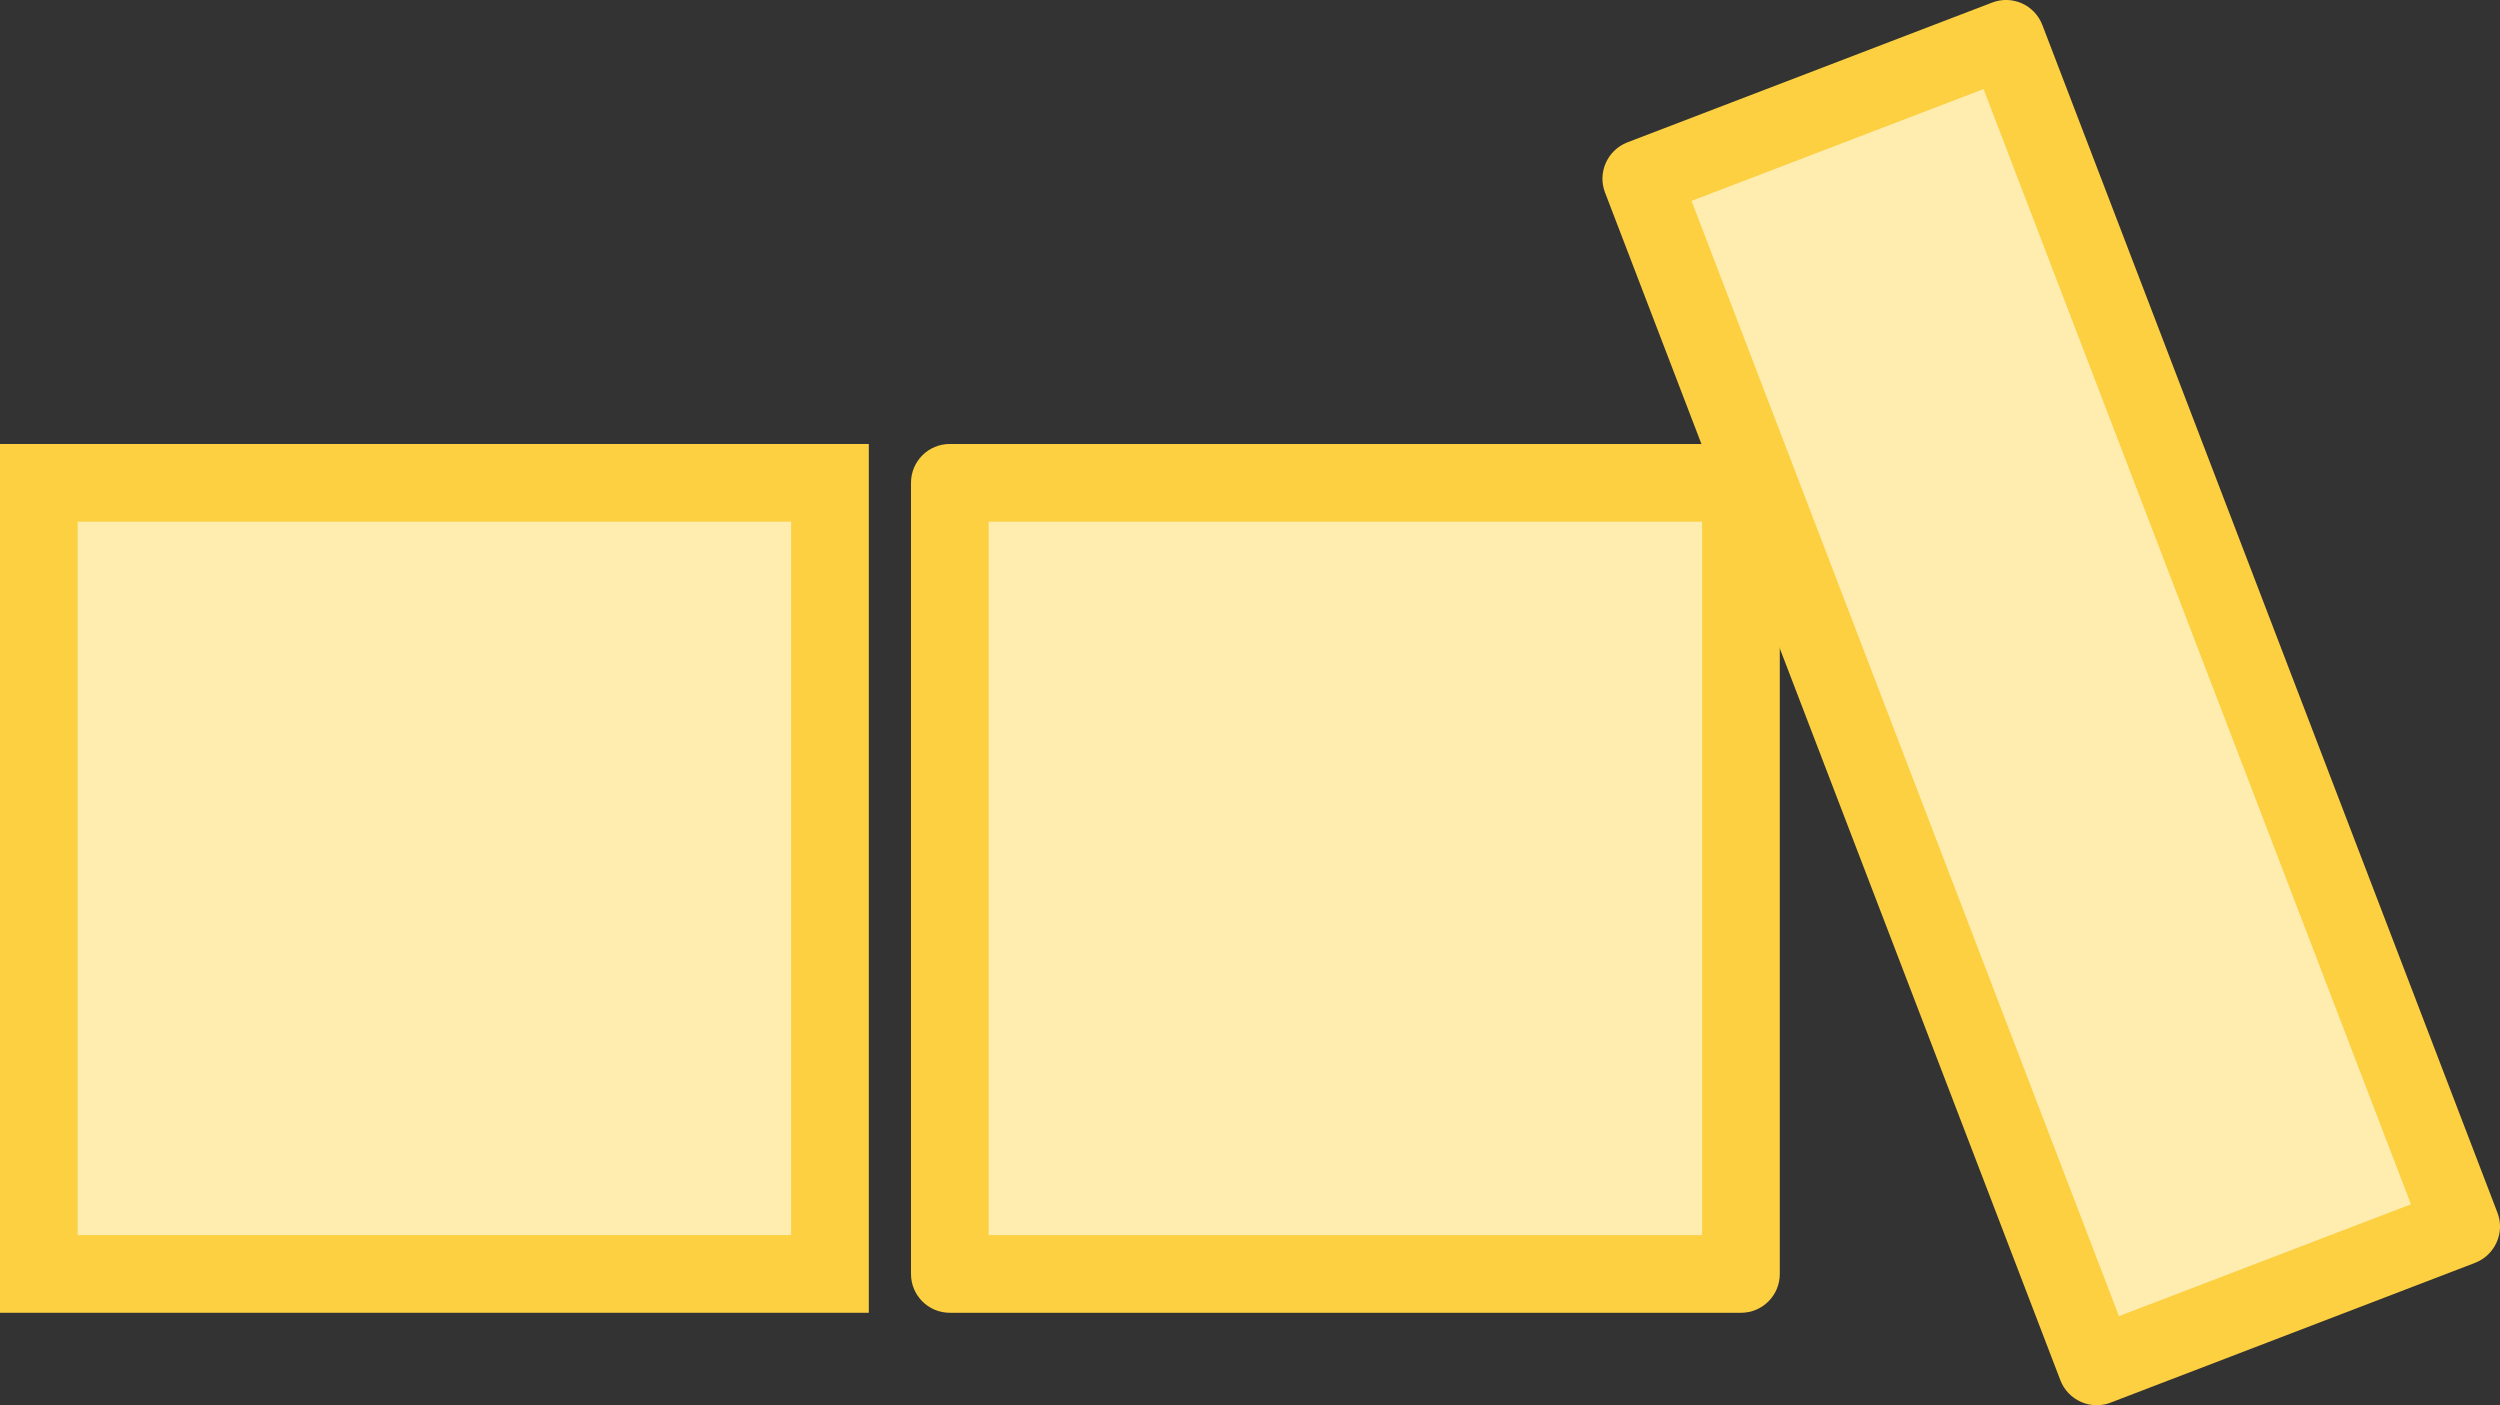
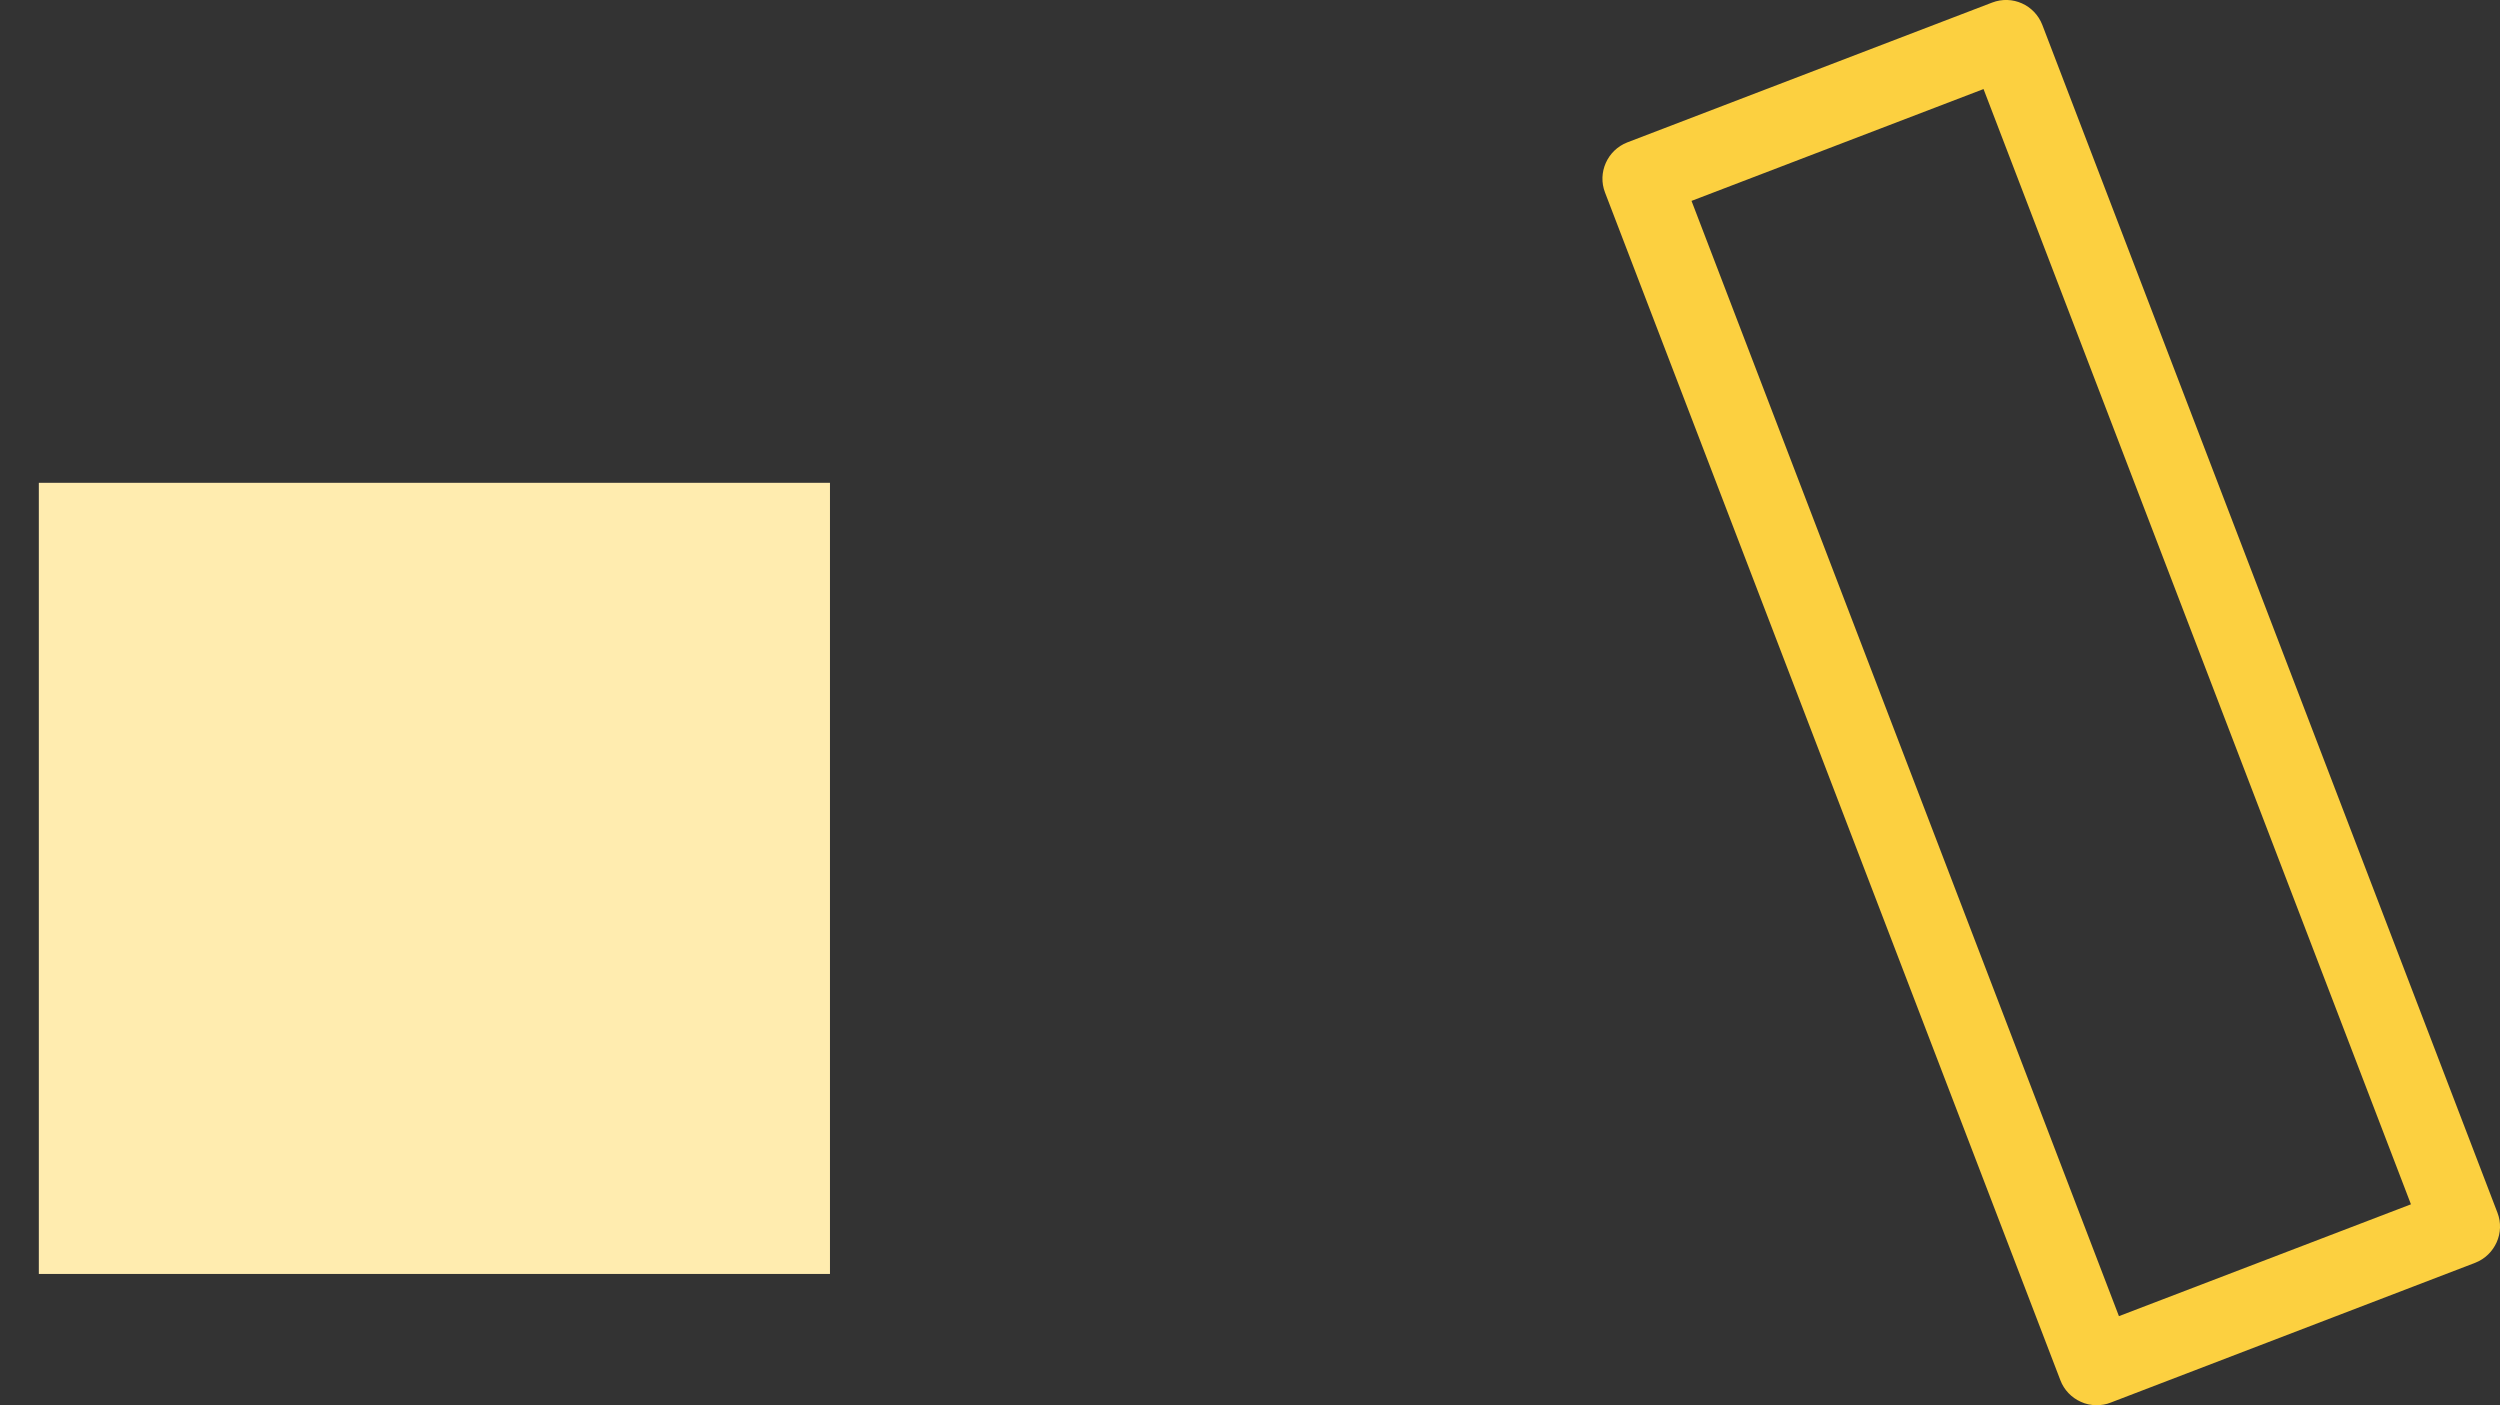
<svg xmlns="http://www.w3.org/2000/svg" id="Ebene_1" viewBox="0 0 96.57 54.28">
  <rect x="0" y="0" width="96.57" height="54.28" fill="#333333" stroke="none" />
  <path d="M1.5,18.65h30.56v30.56H1.5v-30.56Z" fill="#ffecaf" />
-   <path d="M33.56,50.71H0V17.15h33.56v33.56ZM3,47.71h27.56v-27.56H3v27.56Z" fill="#fcd040" />
-   <rect x="36.69" y="18.65" width="30.56" height="30.56" fill="#ffecaf" />
-   <path d="M67.25,50.71h-30.56c-.83,0-1.5-.67-1.5-1.5v-30.56c0-.83.67-1.5,1.5-1.5h30.56c.83,0,1.5.67,1.5,1.5v30.56c0,.83-.67,1.5-1.5,1.5ZM38.19,47.71h27.56v-27.56h-27.56v27.56Z" fill="#fcd040" />
-   <rect x="71.7" y="2.57" width="15.08" height="49.13" transform="translate(-4.46 30.16) rotate(-20.97)" fill="#ffecaf" />
  <path d="M80.99,54.28c-.21,0-.42-.04-.61-.13-.36-.16-.65-.46-.79-.83L62,7.44c-.3-.77.09-1.64.86-1.94L76.95.1c.78-.3,1.64.09,1.94.86l17.58,45.88c.3.77-.09,1.64-.86,1.94l-14.08,5.4c-.17.07-.36.1-.54.1ZM65.34,7.76l16.51,43.08,11.28-4.32L76.62,3.44l-11.28,4.32Z" fill="#fcd040" />
</svg>